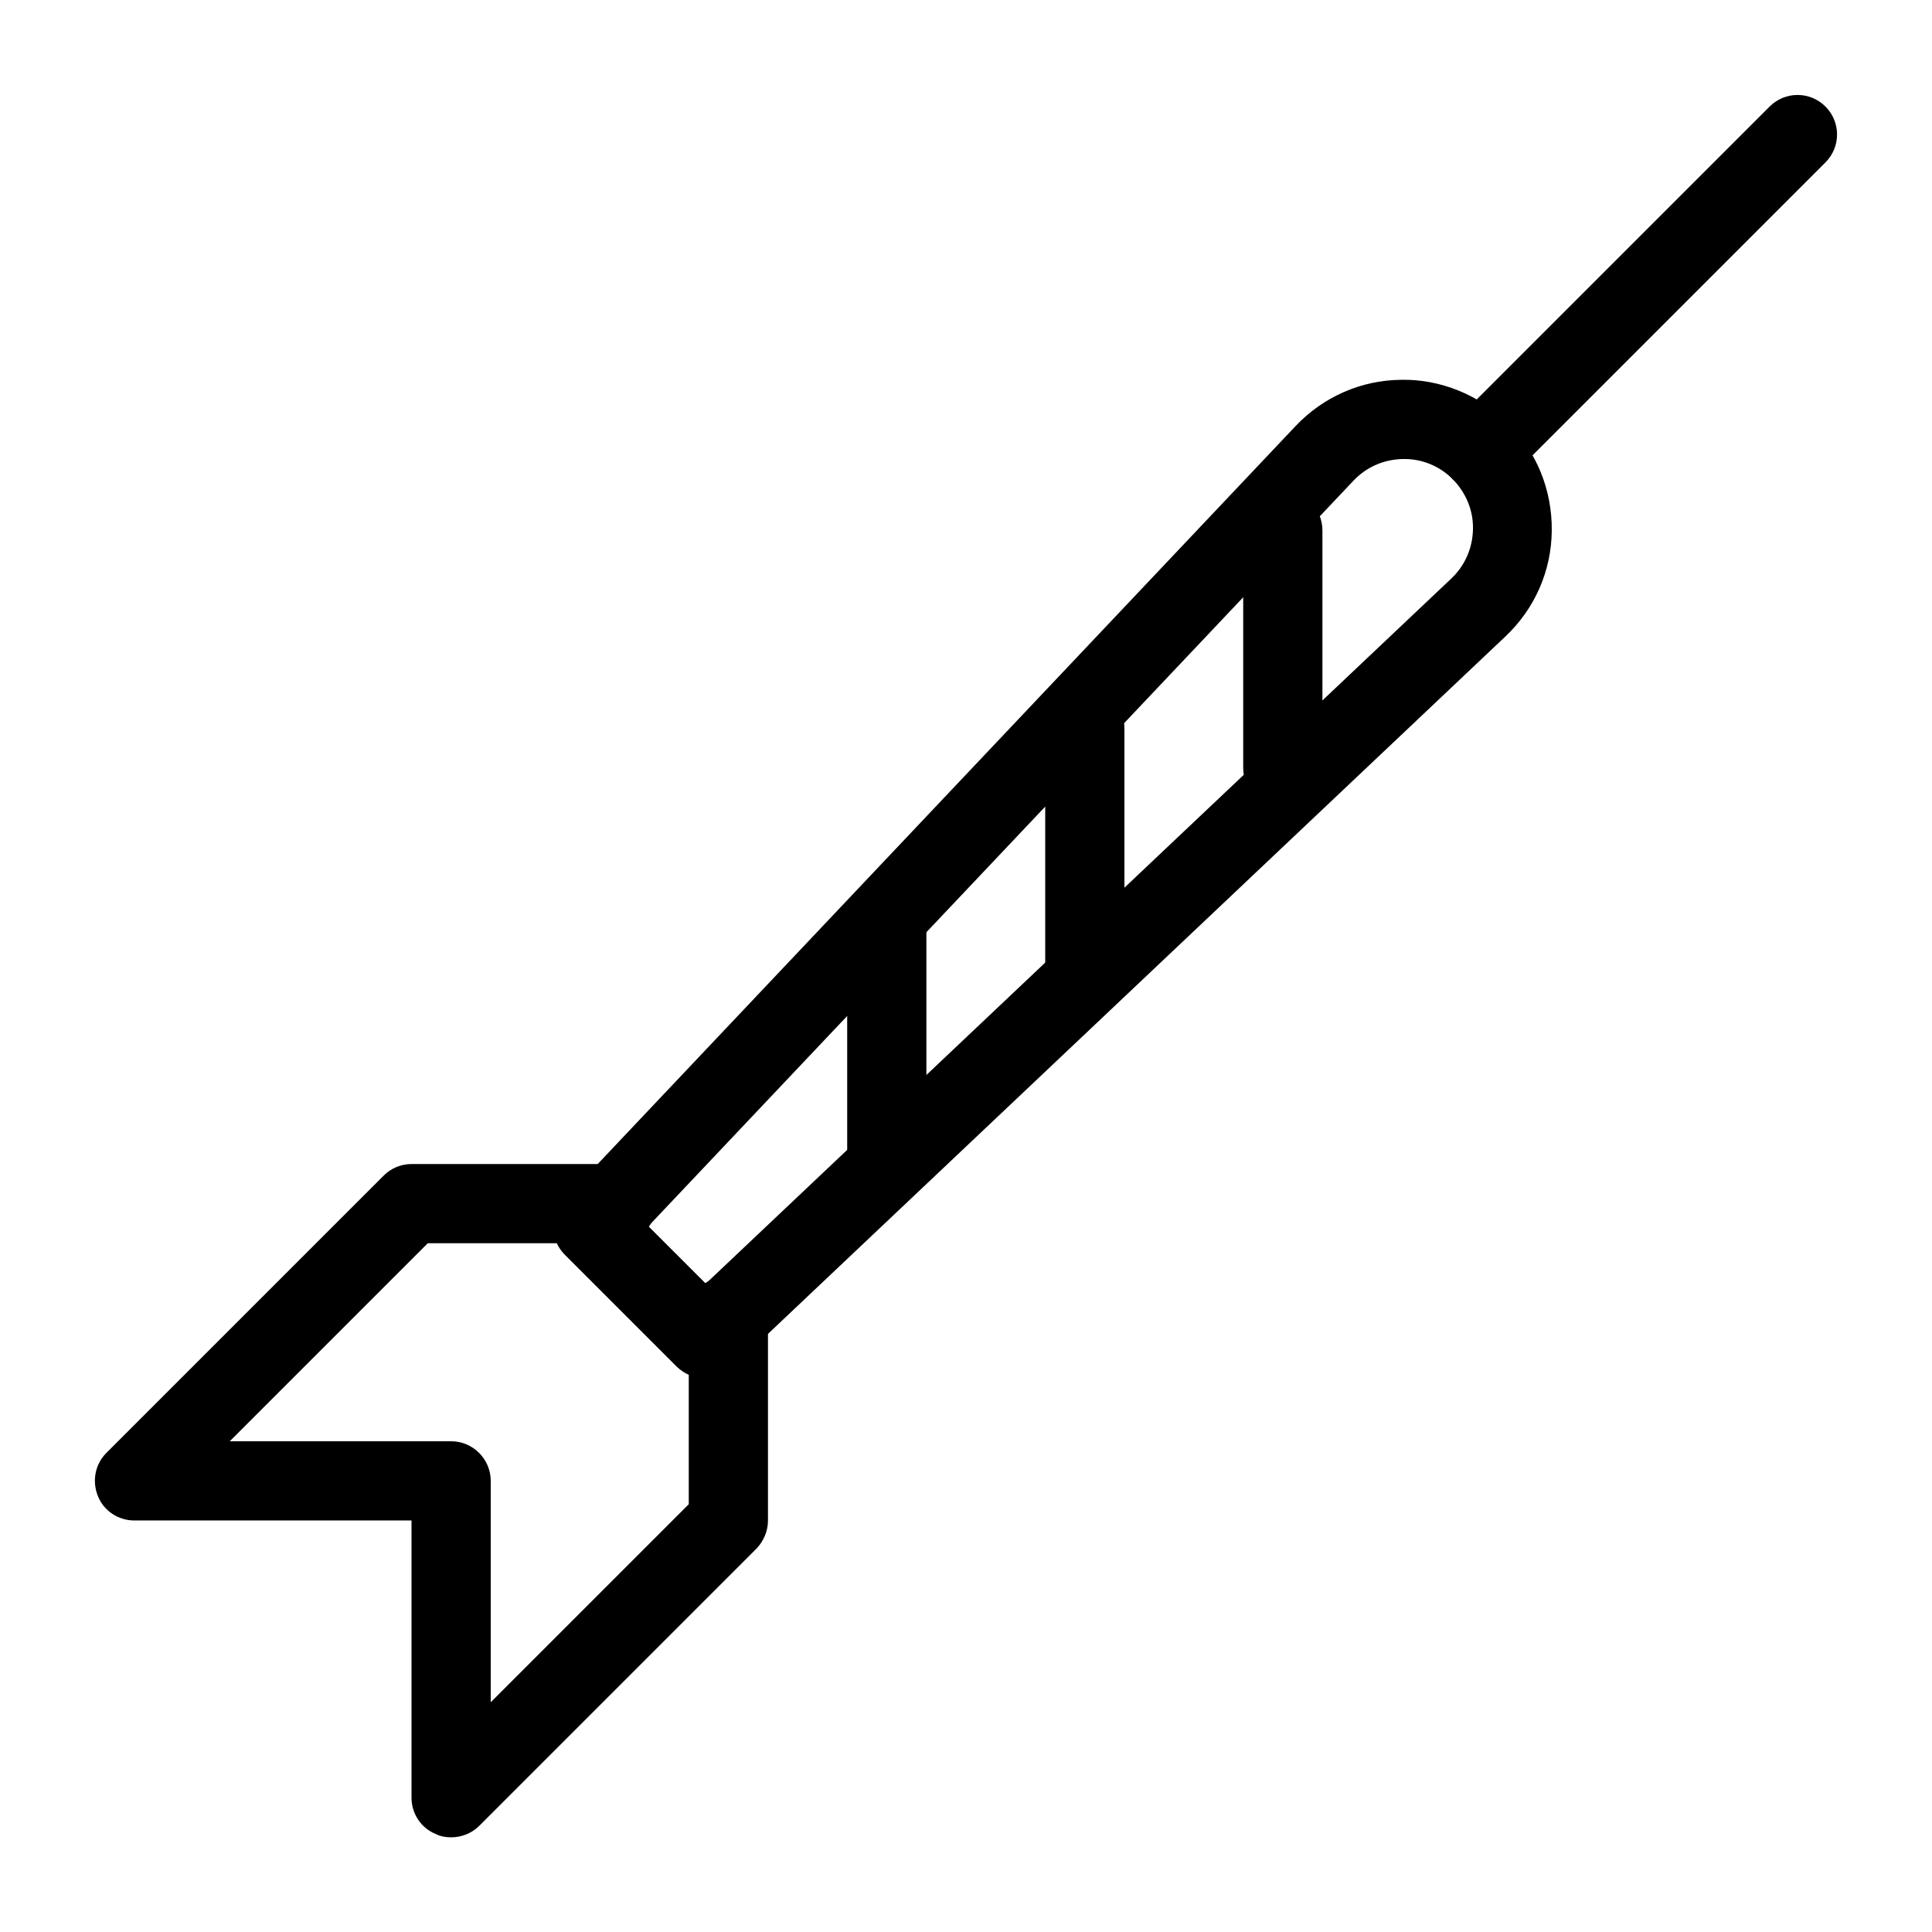
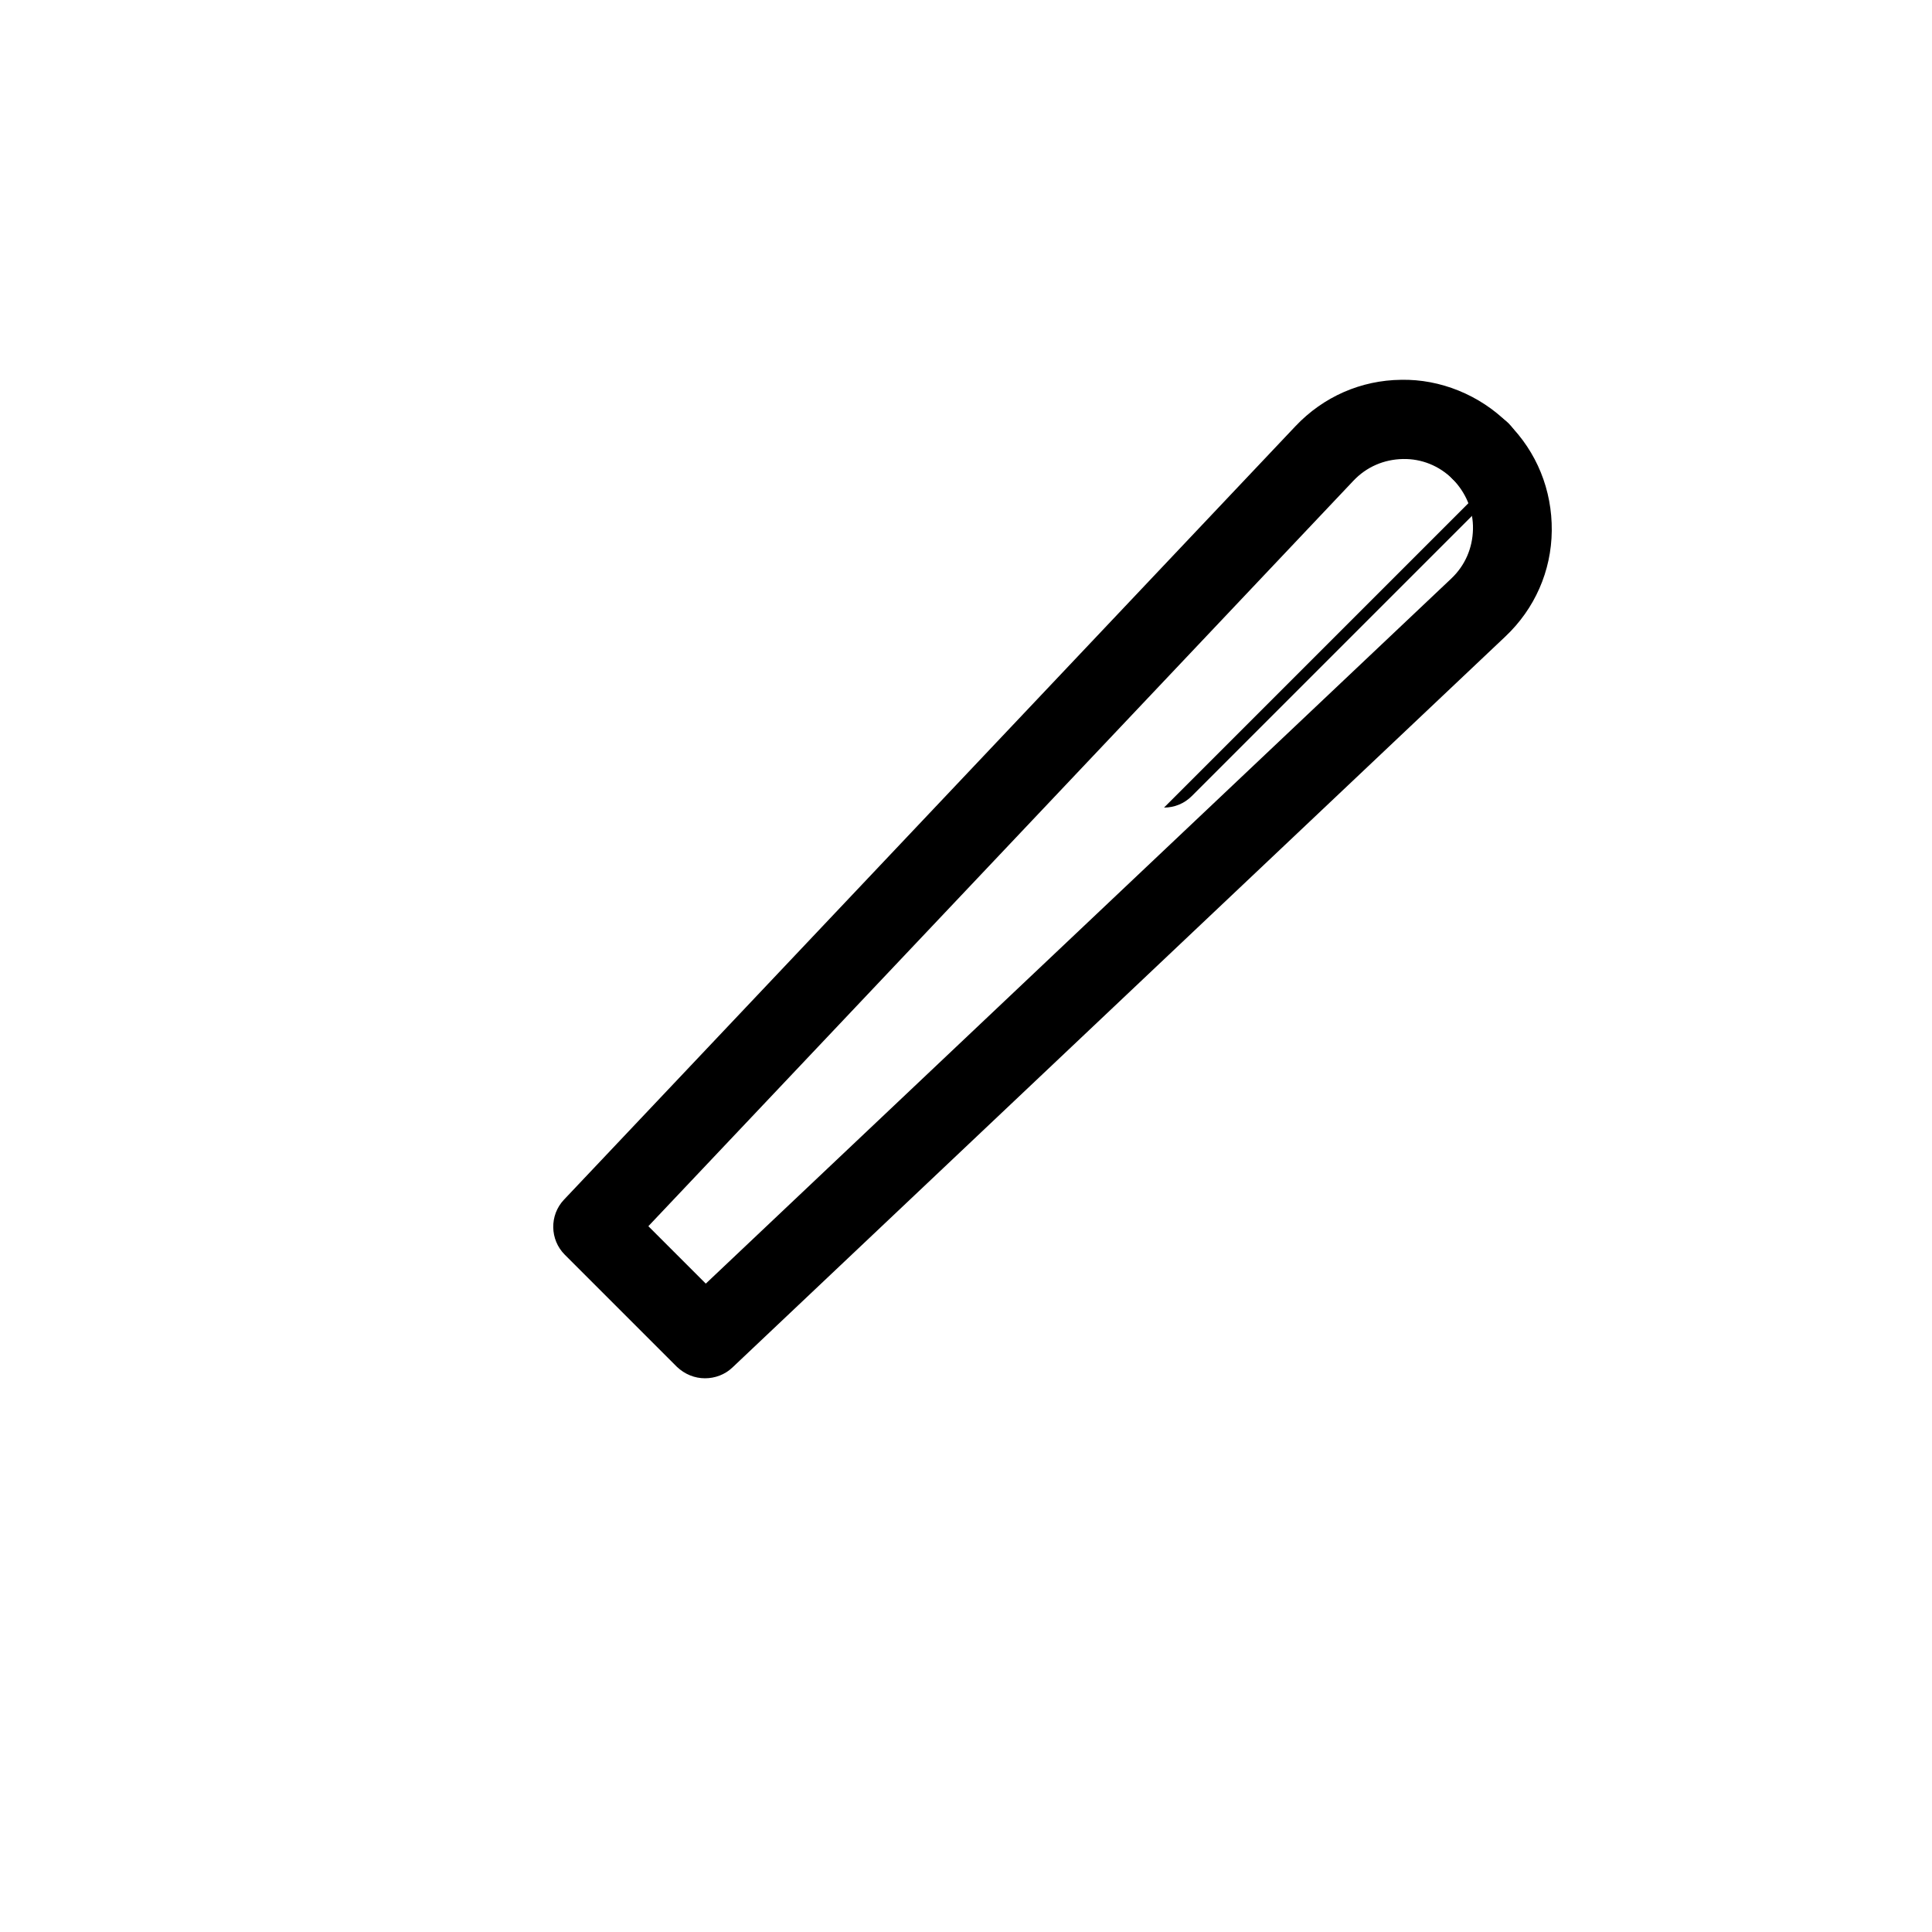
<svg xmlns="http://www.w3.org/2000/svg" fill="#000000" width="800px" height="800px" version="1.1" viewBox="144 144 512 512">
  <g>
-     <path d="m263.55 630.91c-1.363 0-2.731-0.211-3.988-0.84-3.988-1.574-6.508-5.457-6.508-9.656v-73.473h-73.473c-4.199 0-8.082-2.519-9.656-6.508-1.574-3.988-0.734-8.398 2.309-11.441l73.473-73.473c1.891-1.887 4.512-3.039 7.348-3.039h54.371c5.773 0 10.496 4.723 10.496 10.496 0 5.773-4.723 10.496-10.496 10.496h-50.066l-52.48 52.48 58.672-0.004c5.773 0 10.496 4.723 10.496 10.496v58.672l52.48-52.48v-50.066c0-5.773 4.723-10.496 10.496-10.496 5.773 0 10.496 4.723 10.496 10.496v54.371c0 2.832-1.156 5.457-3.043 7.453l-73.473 73.473c-1.996 1.996-4.727 3.043-7.453 3.043z" />
    <path d="m330.83 509.26c-2.731 0-5.352-1.051-7.453-3.043l-29.703-29.703c-3.988-3.988-4.094-10.496-0.211-14.59l193.86-204.99c7.348-7.766 17.32-12.176 28.023-12.281 10.285-0.211 20.781 3.988 28.34 11.547s11.652 17.633 11.547 28.445c-0.105 10.707-4.512 20.676-12.281 28.023l-204.88 193.76c-1.992 1.887-4.617 2.832-7.242 2.832zm-15.008-40.305 15.219 15.219 197.54-186.83c3.672-3.465 5.668-8.082 5.773-13.121 0.105-5.039-1.891-9.656-5.352-13.227-3.57-3.57-8.293-5.457-13.227-5.352-5.039 0.105-9.656 2.098-13.121 5.773z" />
-     <path d="m536.45 274.05c-2.731 0-5.352-1.051-7.453-3.043-4.094-4.094-4.094-10.707 0-14.801l83.969-83.969c4.094-4.094 10.707-4.094 14.801 0s4.094 10.707 0 14.801l-83.969 83.969c-1.992 1.992-4.617 3.043-7.348 3.043z" />
-     <path d="m379.01 462.98c-5.773 0-10.496-4.723-10.496-10.496v-62.977c0-5.773 4.723-10.496 10.496-10.496 5.773 0 10.496 4.723 10.496 10.496v62.977c0 5.769-4.727 10.496-10.496 10.496z" />
-     <path d="m431.49 410.5c-5.773 0-10.496-4.723-10.496-10.496v-62.977c0-5.773 4.723-10.496 10.496-10.496 5.773 0 10.496 4.723 10.496 10.496v62.977c0 5.769-4.727 10.496-10.496 10.496z" />
-     <path d="m483.96 358.02c-5.773 0-10.496-4.723-10.496-10.496v-62.977c0-5.773 4.723-10.496 10.496-10.496 5.773 0 10.496 4.723 10.496 10.496v62.977c0 5.773-4.723 10.496-10.496 10.496z" />
+     <path d="m536.45 274.05c-2.731 0-5.352-1.051-7.453-3.043-4.094-4.094-4.094-10.707 0-14.801c4.094-4.094 10.707-4.094 14.801 0s4.094 10.707 0 14.801l-83.969 83.969c-1.992 1.992-4.617 3.043-7.348 3.043z" />
  </g>
</svg>